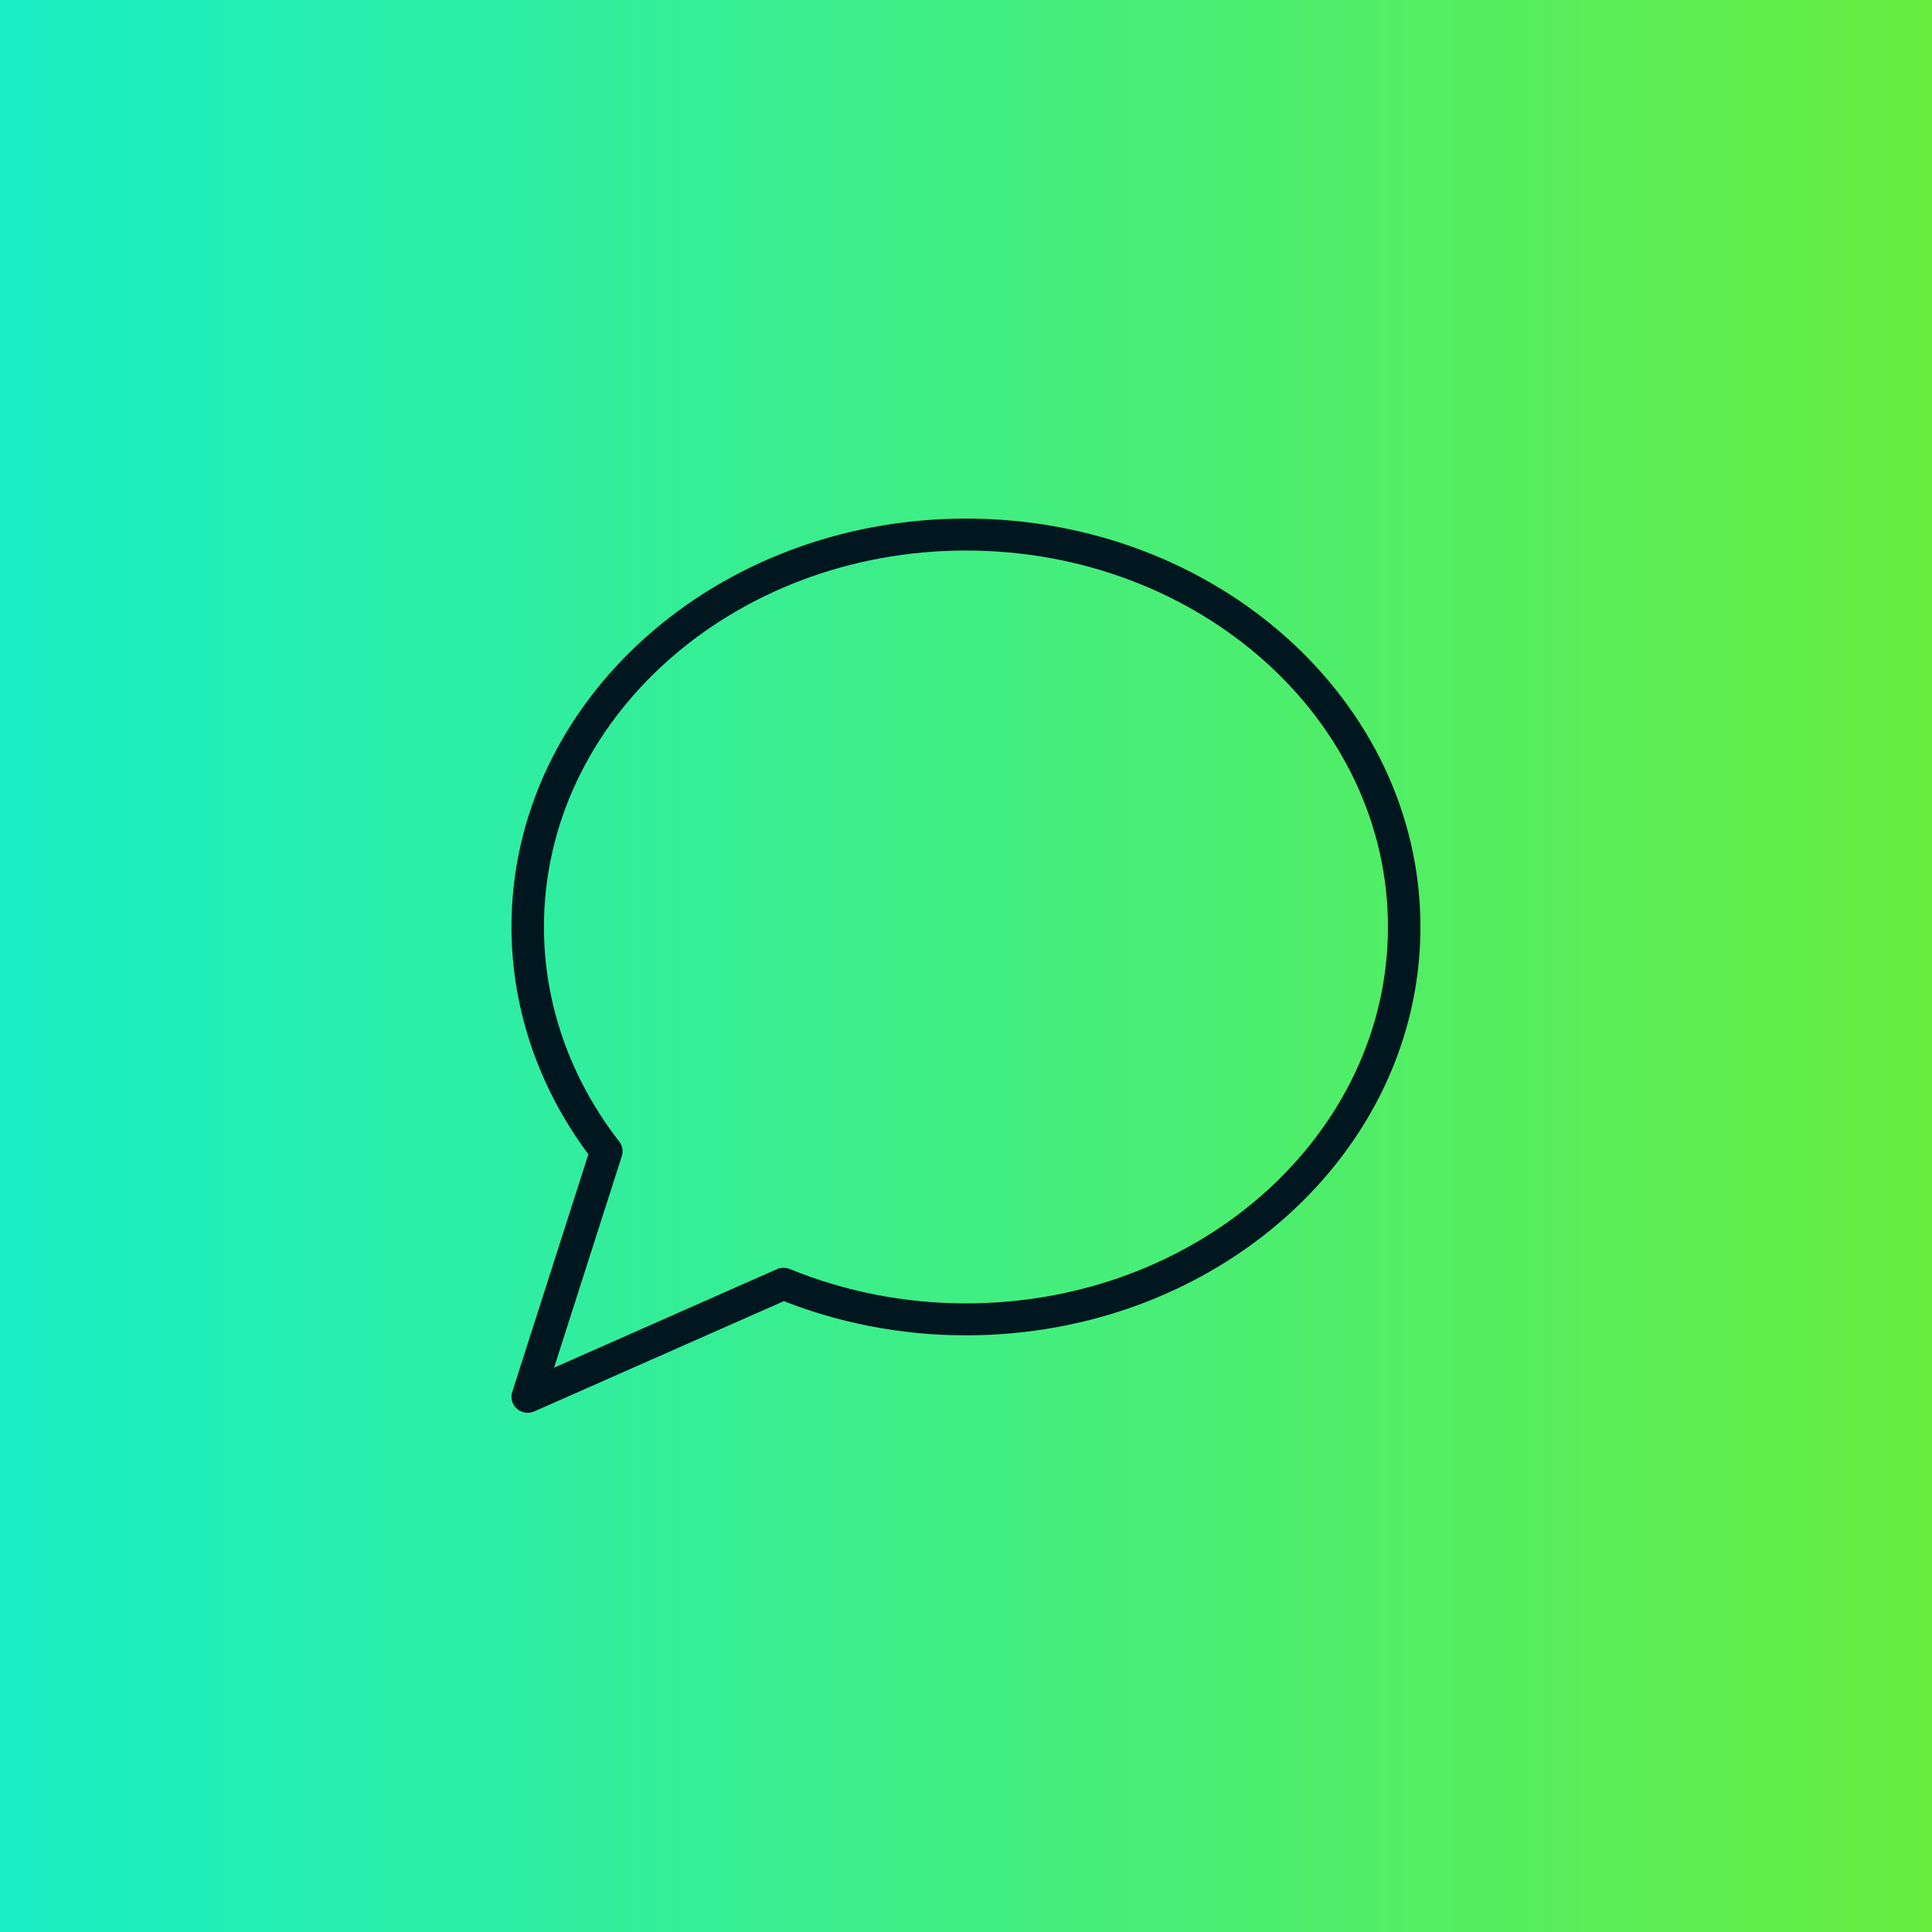
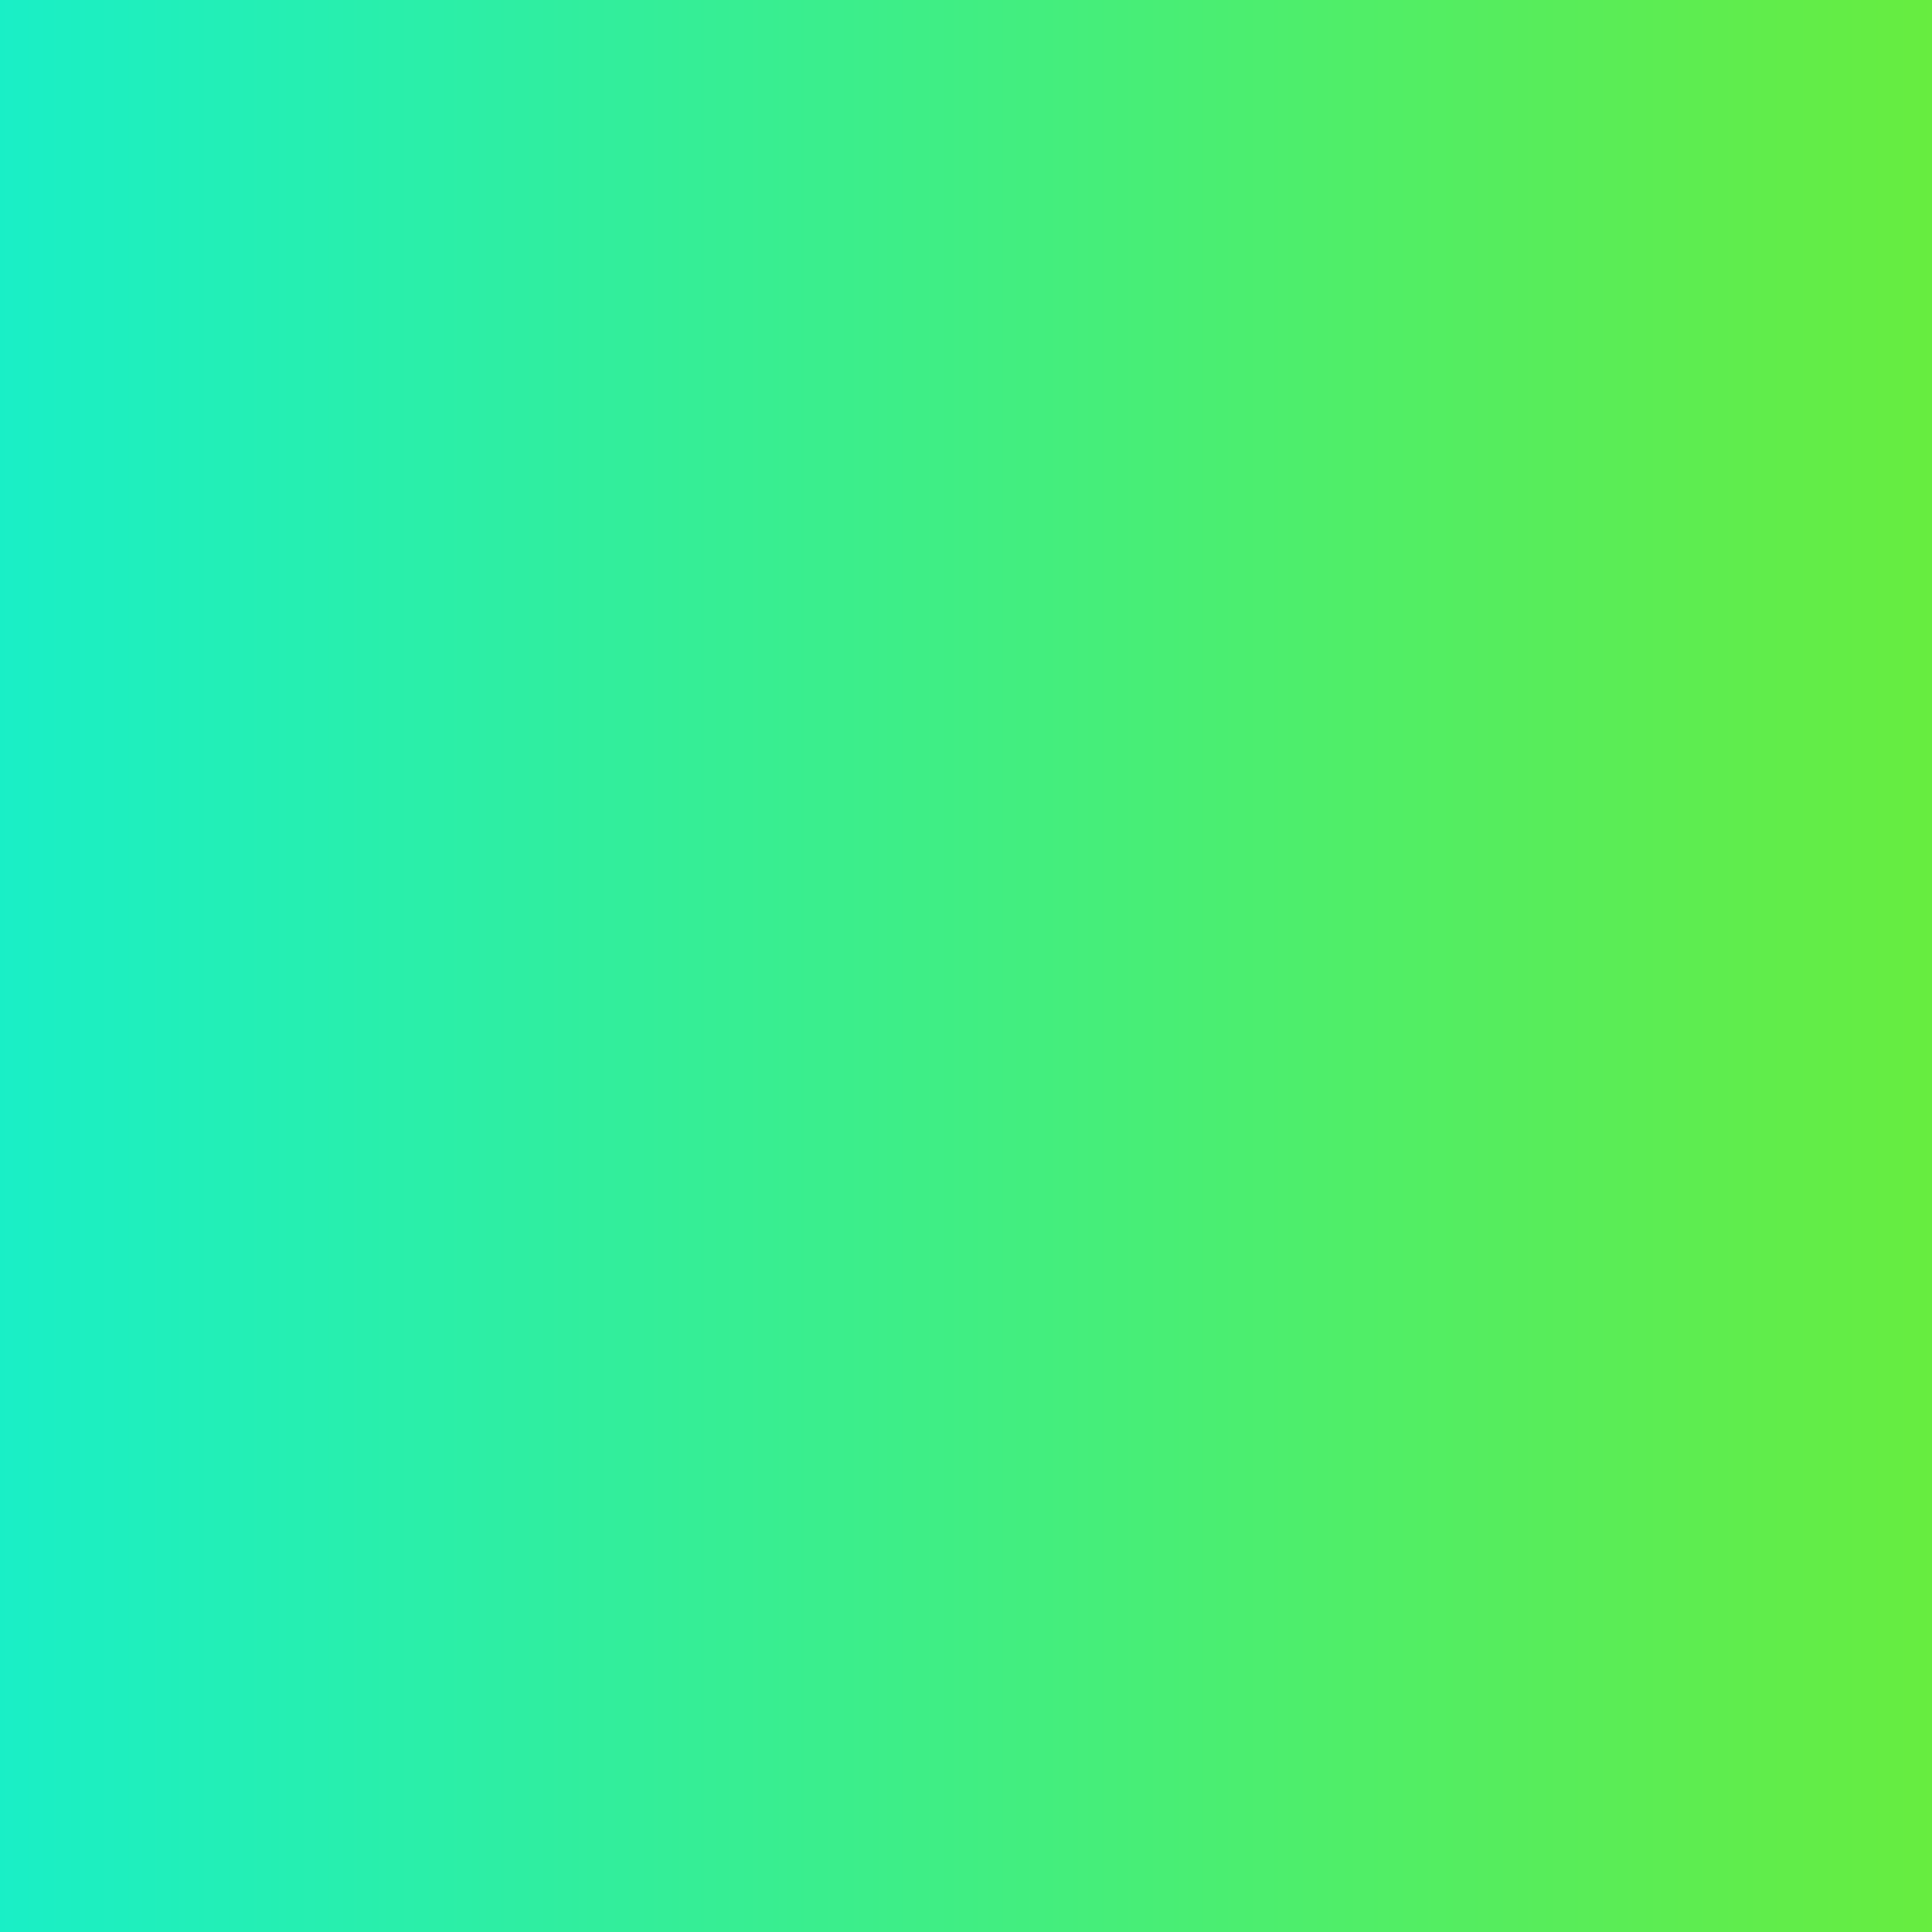
<svg xmlns="http://www.w3.org/2000/svg" xmlns:ns1="http://www.serif.com/" width="100%" height="100%" viewBox="0 0 1080 1080" xml:space="preserve" style="fill-rule:evenodd;clip-rule:evenodd;stroke-linecap:round;stroke-linejoin:round;stroke-miterlimit:1.5;">
-   <rect id="Prancheta1" x="0" y="0" width="1080" height="1080" style="fill:none;" />
  <g id="Prancheta11" ns1:id="Prancheta1">
    <g transform="matrix(1,0,0,1.018,0,-19.34)">
      <rect x="0" y="19" width="1080" height="1061" style="fill:url(#_Linear1);" />
    </g>
    <g transform="matrix(0.923,0,0,0.908,49.439,68.242)">
-       <path d="M796.879,495.521C796.879,628.854 677.948,737.103 531.458,737.103C493.331,737.103 455.652,729.626 420.985,715.183L266.037,784.782L313.668,633.605C282.66,593.089 266.037,544.898 266.037,495.521C266.037,362.189 384.968,253.94 531.458,253.94C677.948,253.94 796.879,362.189 796.879,495.521Z" style="fill:none;stroke:rgb(0,23,32);stroke-width:19.66px;" />
-     </g>
+       </g>
  </g>
  <defs>
    <linearGradient id="_Linear1" x1="0" y1="0" x2="1" y2="0" gradientUnits="userSpaceOnUse" gradientTransform="matrix(1080,0,0,1061,0,549.5)">
      <stop offset="0" style="stop-color:rgb(25,239,199);stop-opacity:1" />
      <stop offset="1" style="stop-color:rgb(103,237,63);stop-opacity:1" />
    </linearGradient>
  </defs>
</svg>